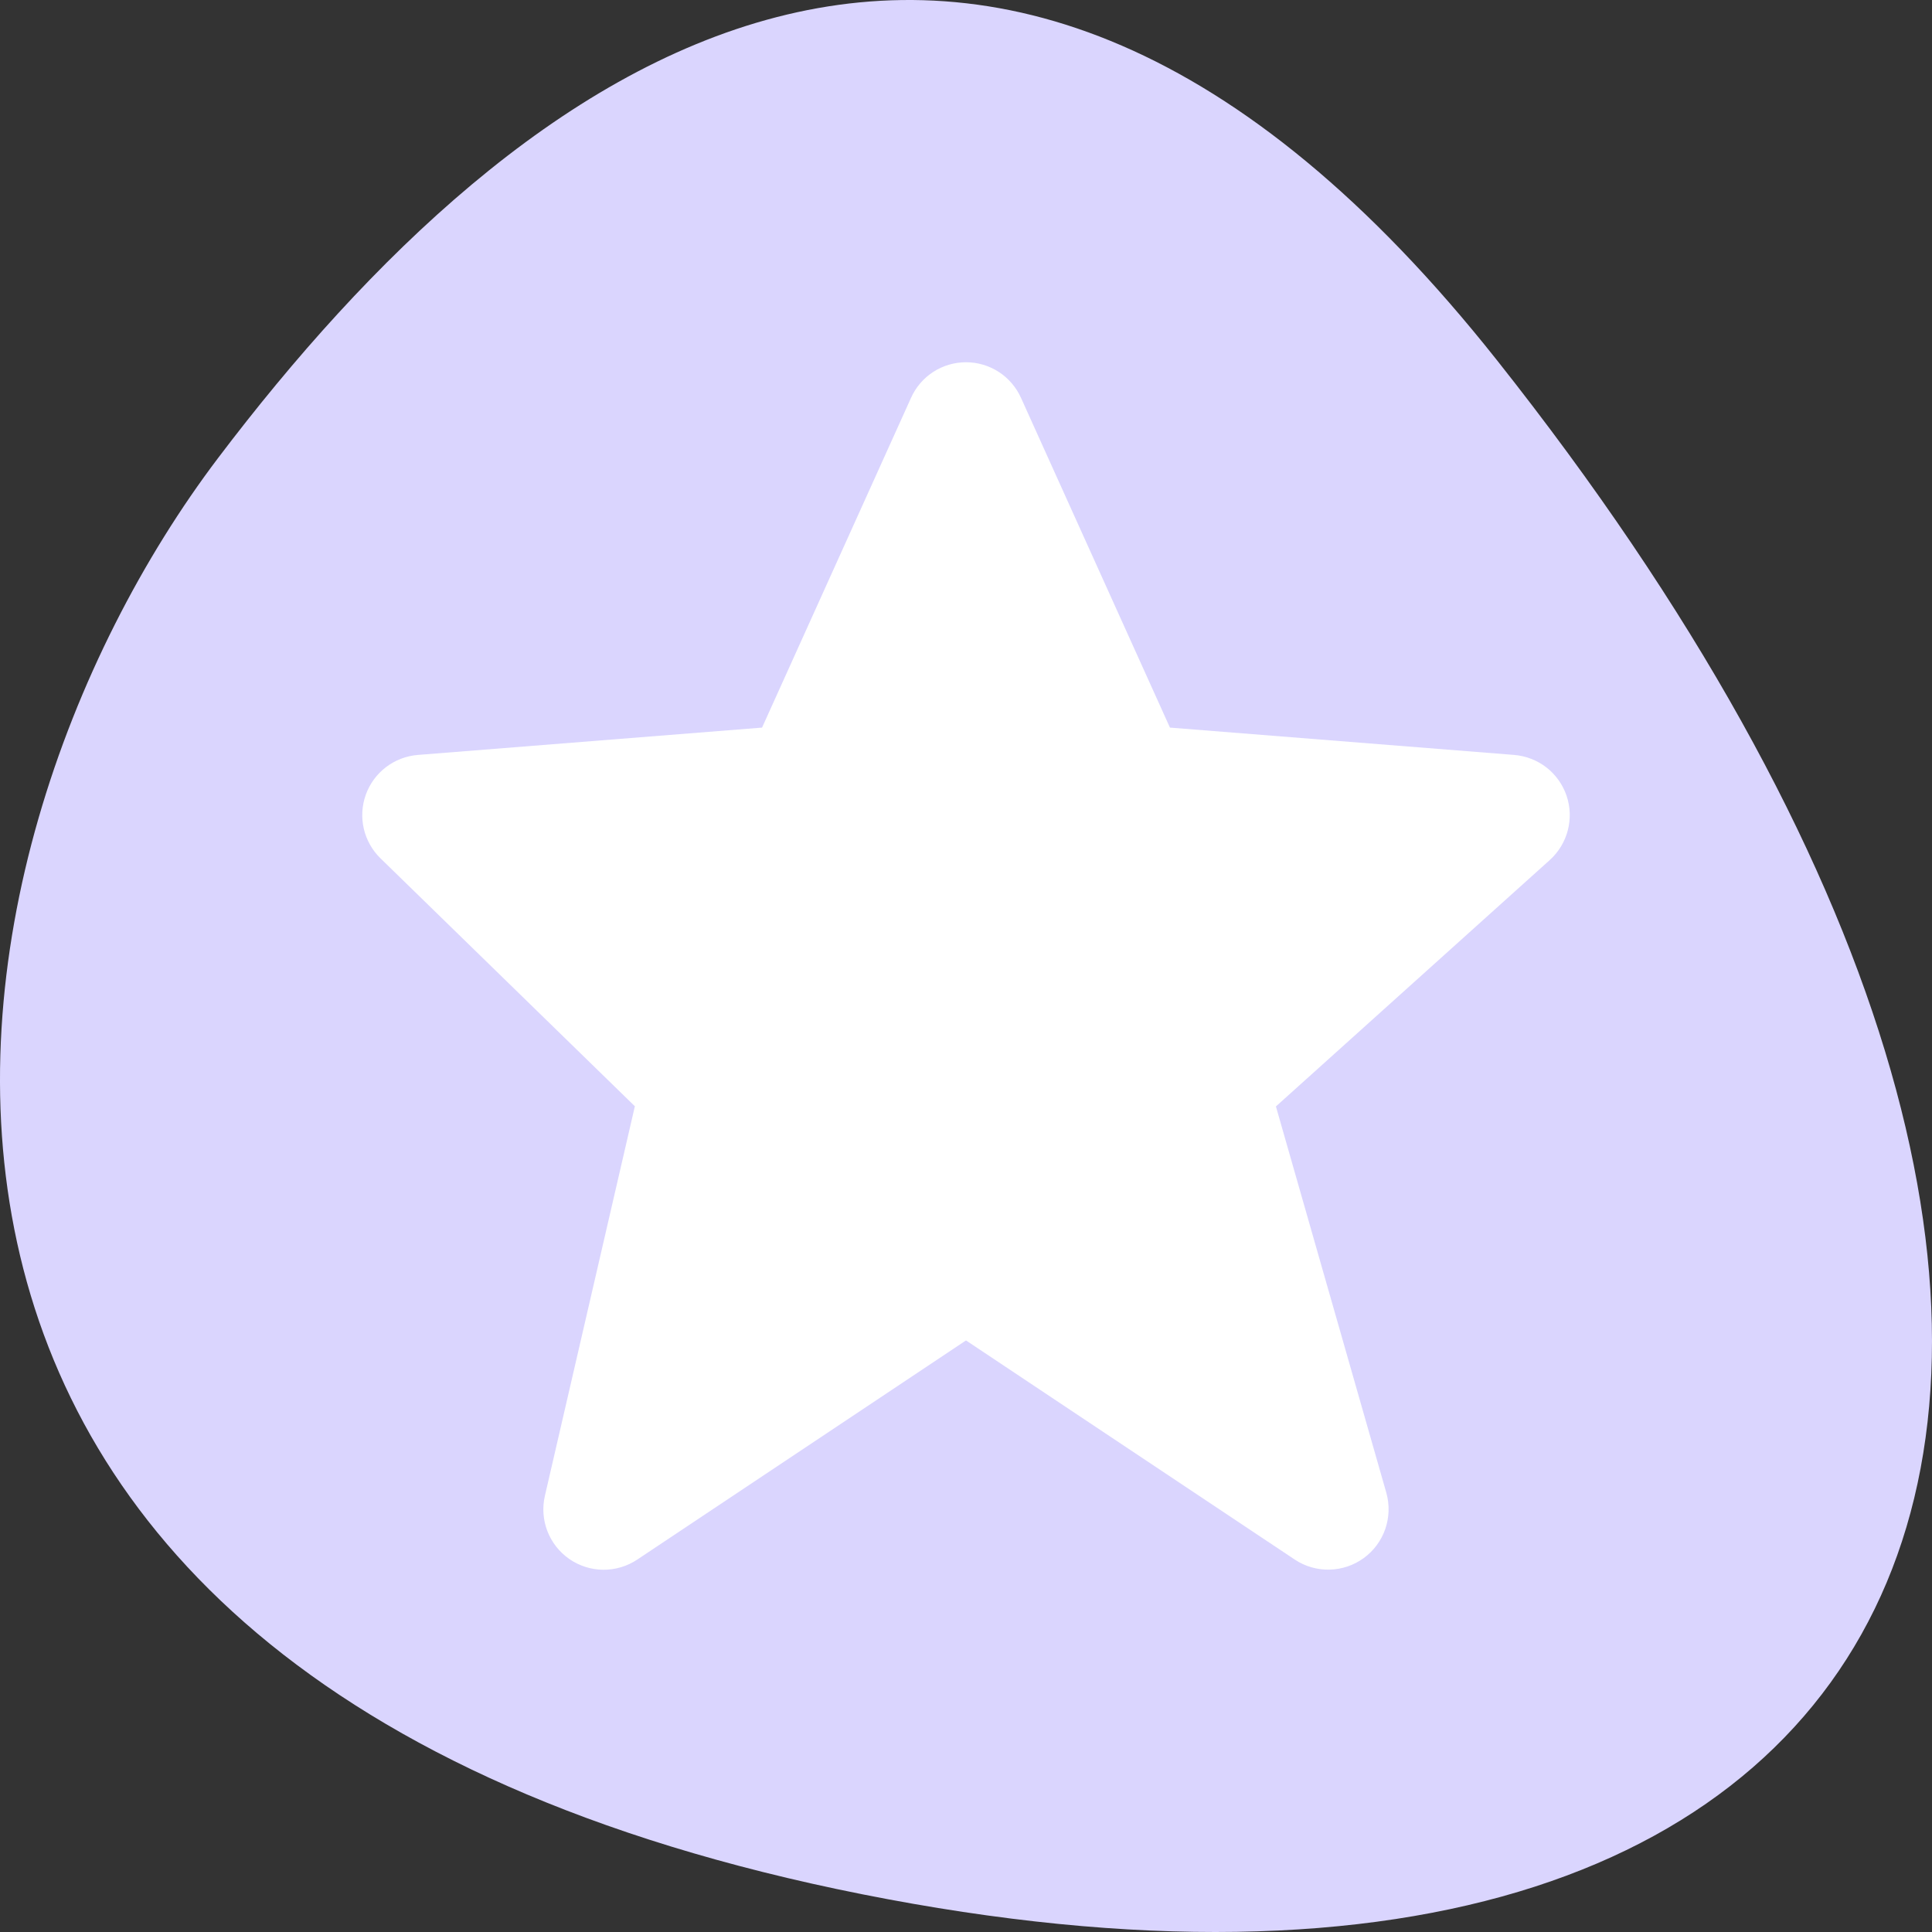
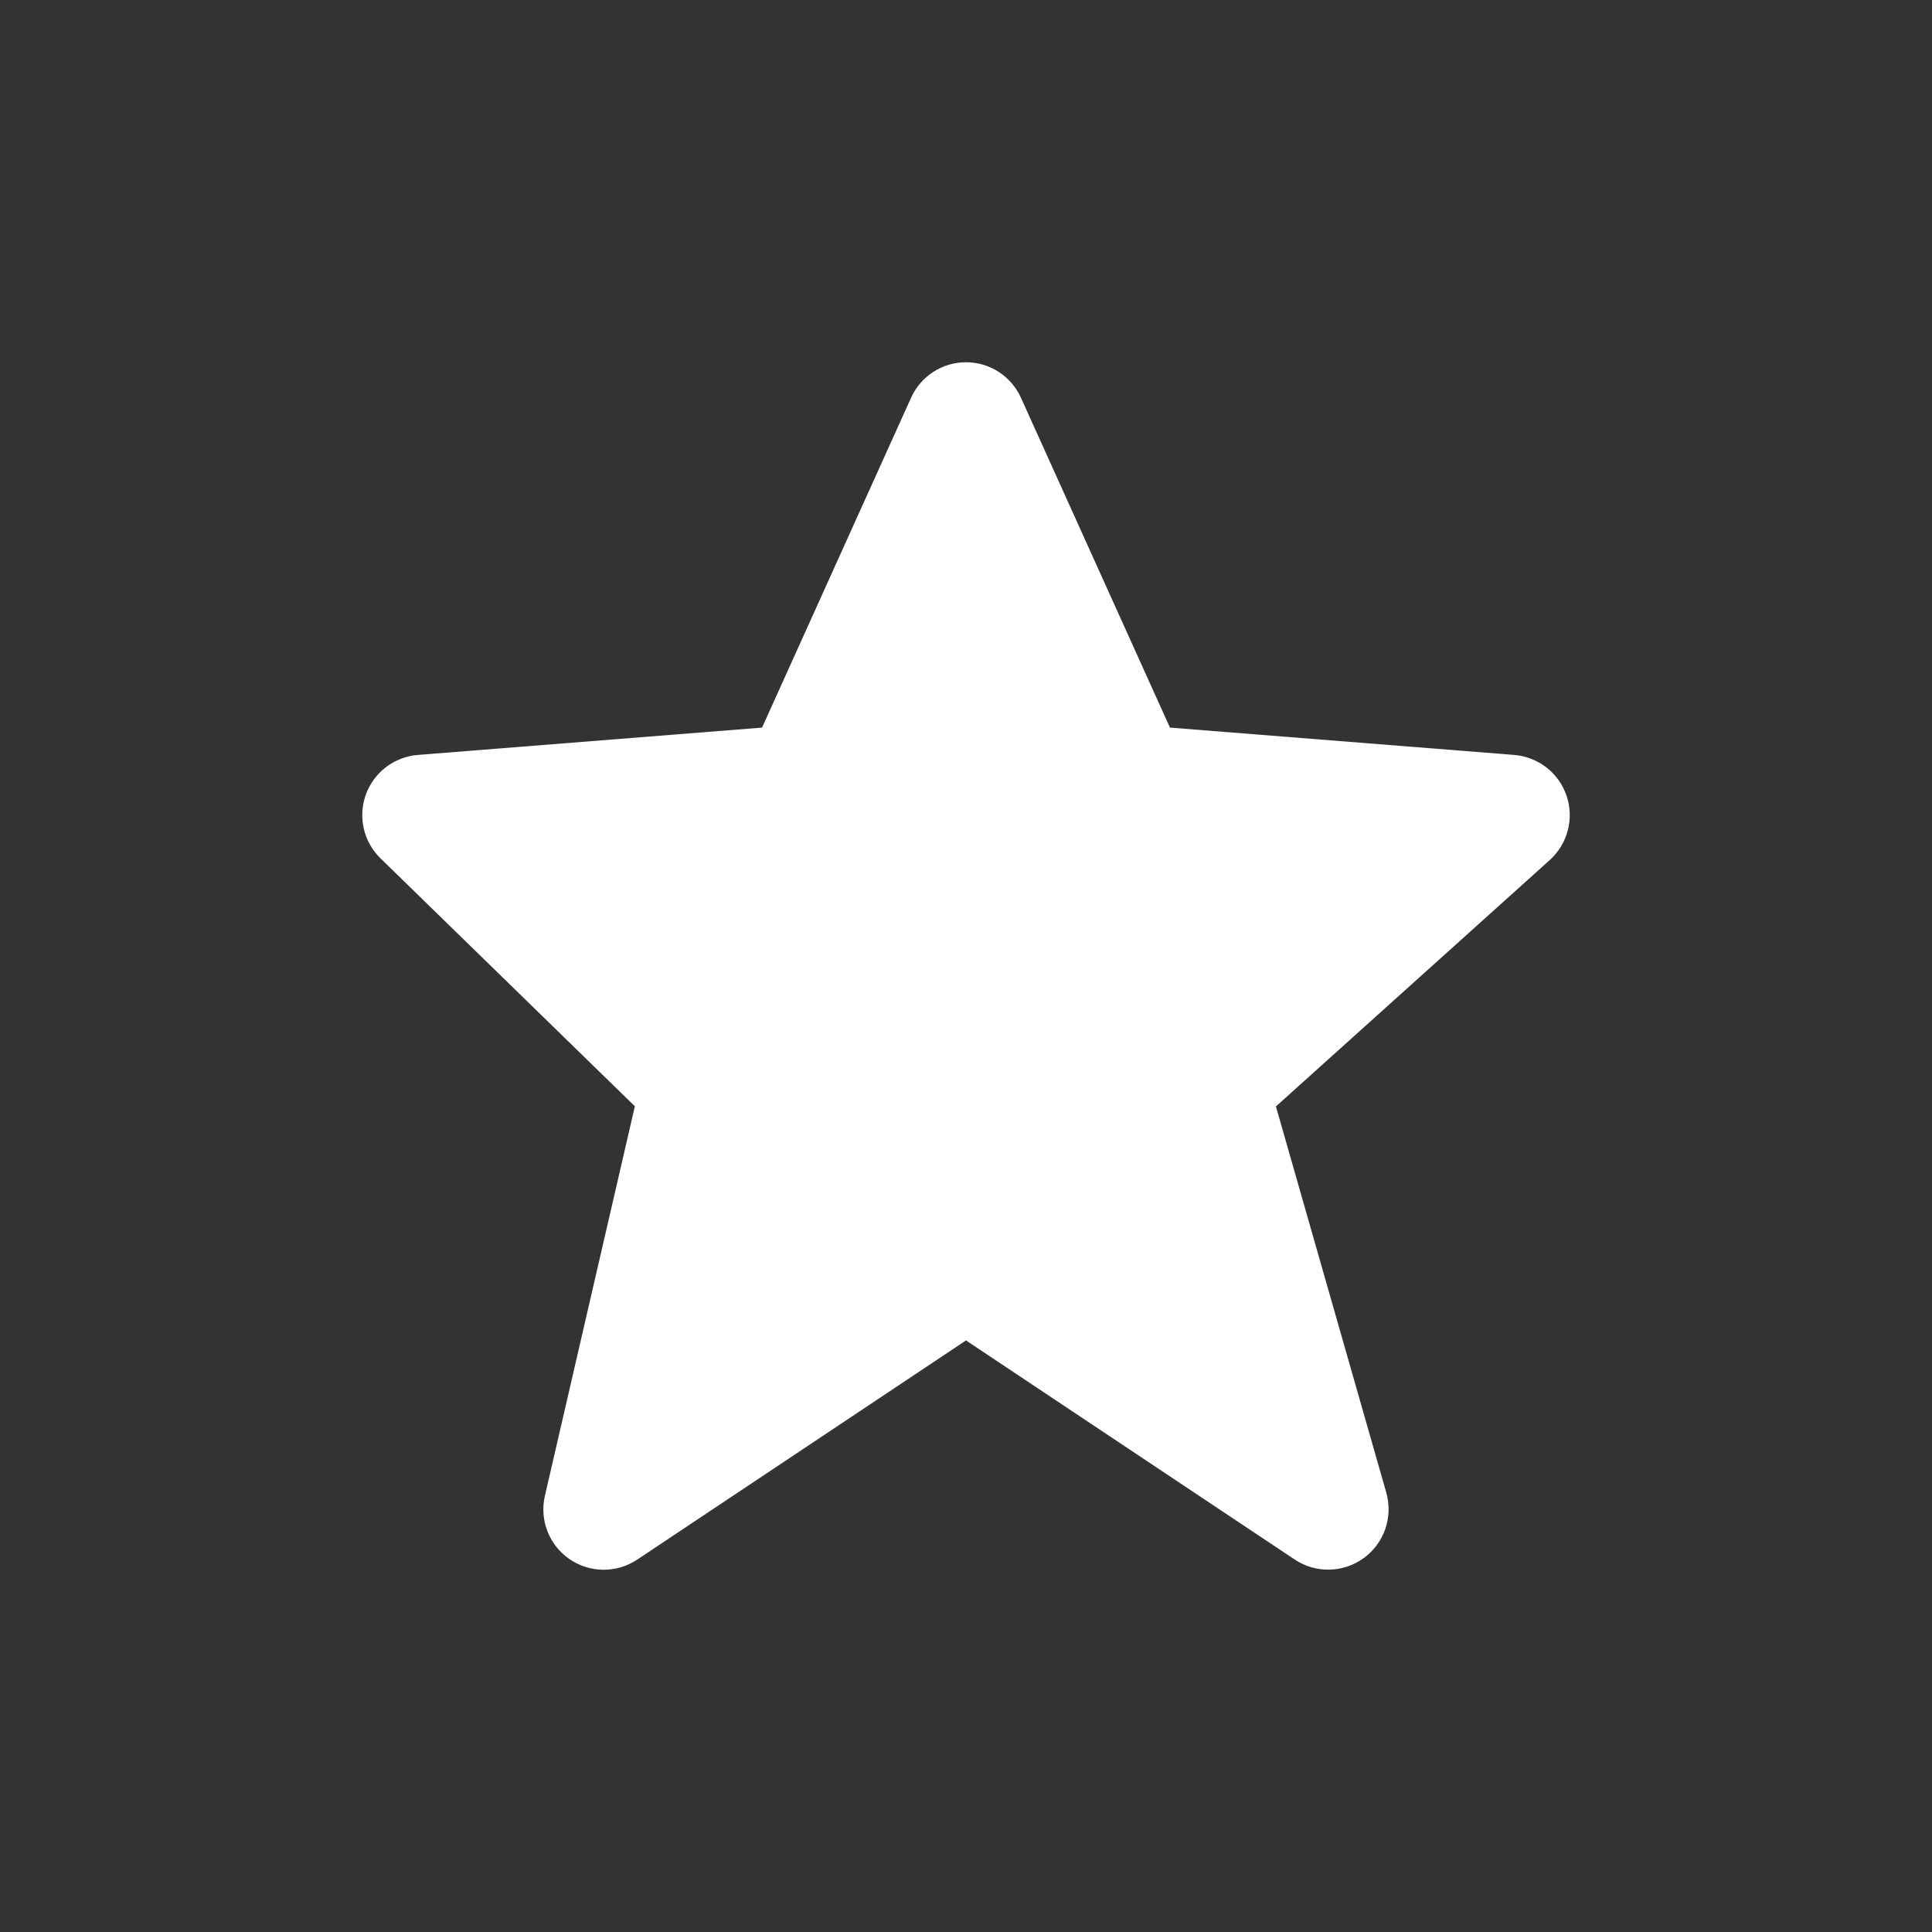
<svg xmlns="http://www.w3.org/2000/svg" width="48" height="48" viewBox="0 0 48 48" fill="none">
  <rect x="0" y="0" width="48" height="48" fill="#333333" stroke="none" />
-   <path d="M21.424 47.063C48.653 52.481 56.802 33.698 37.192 8.95C24.395 -7.201 12.852 1.561 5.42 11.377C-2.012 21.194 -5.805 41.644 21.424 47.063Z" fill="#DAD5FE" />
  <path d="M38.921 19.77C38.826 19.492 38.653 19.248 38.422 19.068C38.19 18.888 37.911 18.78 37.619 18.756L29.067 18.077L25.367 9.886C25.249 9.623 25.057 9.398 24.815 9.241C24.572 9.084 24.29 9 24.001 9C23.712 9 23.429 9.083 23.186 9.24C22.944 9.397 22.752 9.621 22.634 9.885L18.933 18.077L10.382 18.756C10.094 18.779 9.82 18.884 9.59 19.059C9.361 19.233 9.187 19.471 9.089 19.742C8.991 20.013 8.974 20.306 9.038 20.587C9.103 20.868 9.247 21.124 9.453 21.325L15.773 27.485L13.538 37.162C13.47 37.455 13.492 37.761 13.6 38.042C13.709 38.322 13.899 38.563 14.146 38.734C14.394 38.905 14.687 38.998 14.988 39C15.288 39.002 15.583 38.914 15.833 38.747L24 33.303L32.168 38.747C32.423 38.917 32.724 39.004 33.031 38.997C33.338 38.99 33.635 38.89 33.883 38.709C34.131 38.529 34.317 38.276 34.417 37.987C34.517 37.697 34.526 37.383 34.443 37.088L31.7 27.489L38.504 21.367C38.949 20.965 39.113 20.338 38.921 19.77Z" fill="white" />
</svg>